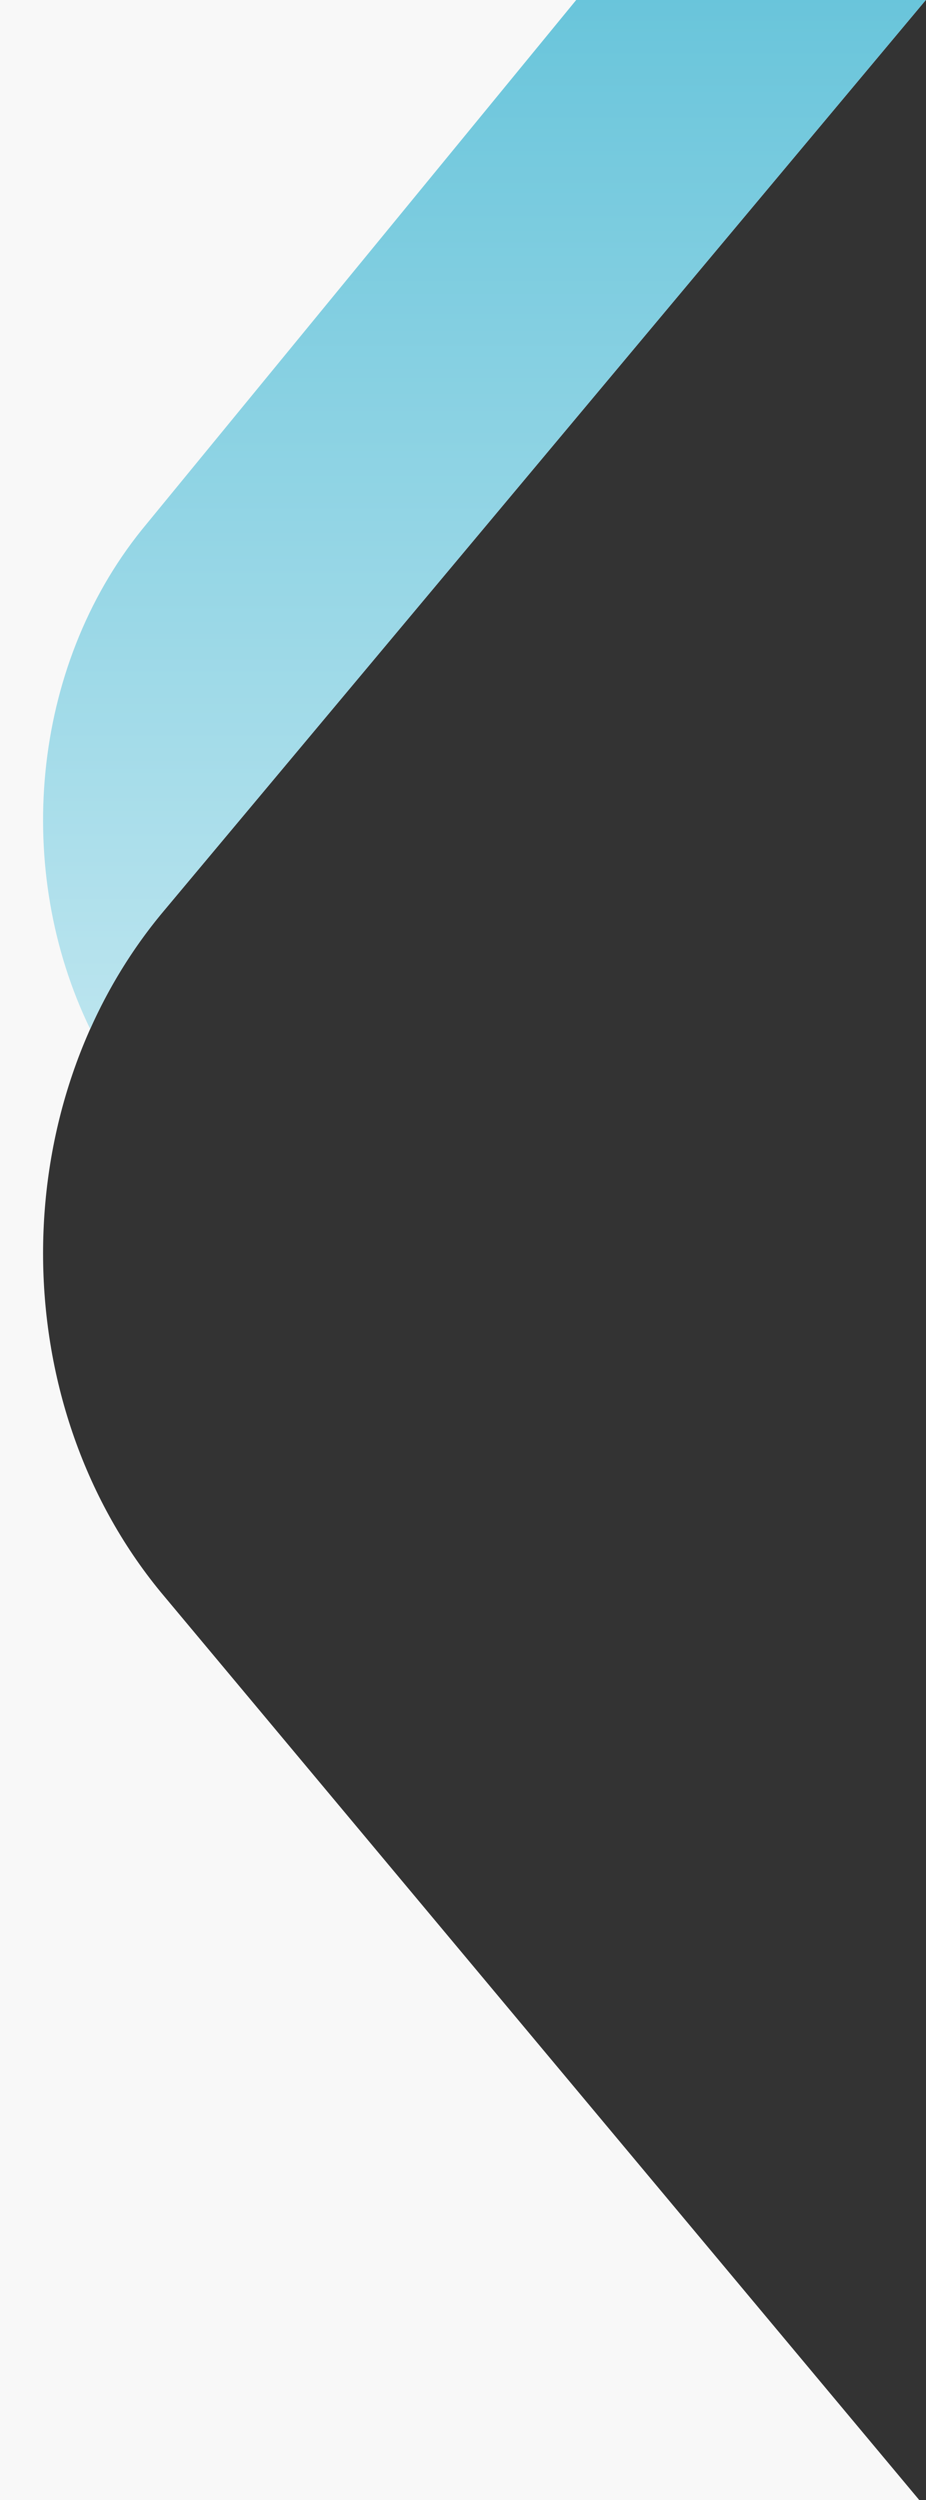
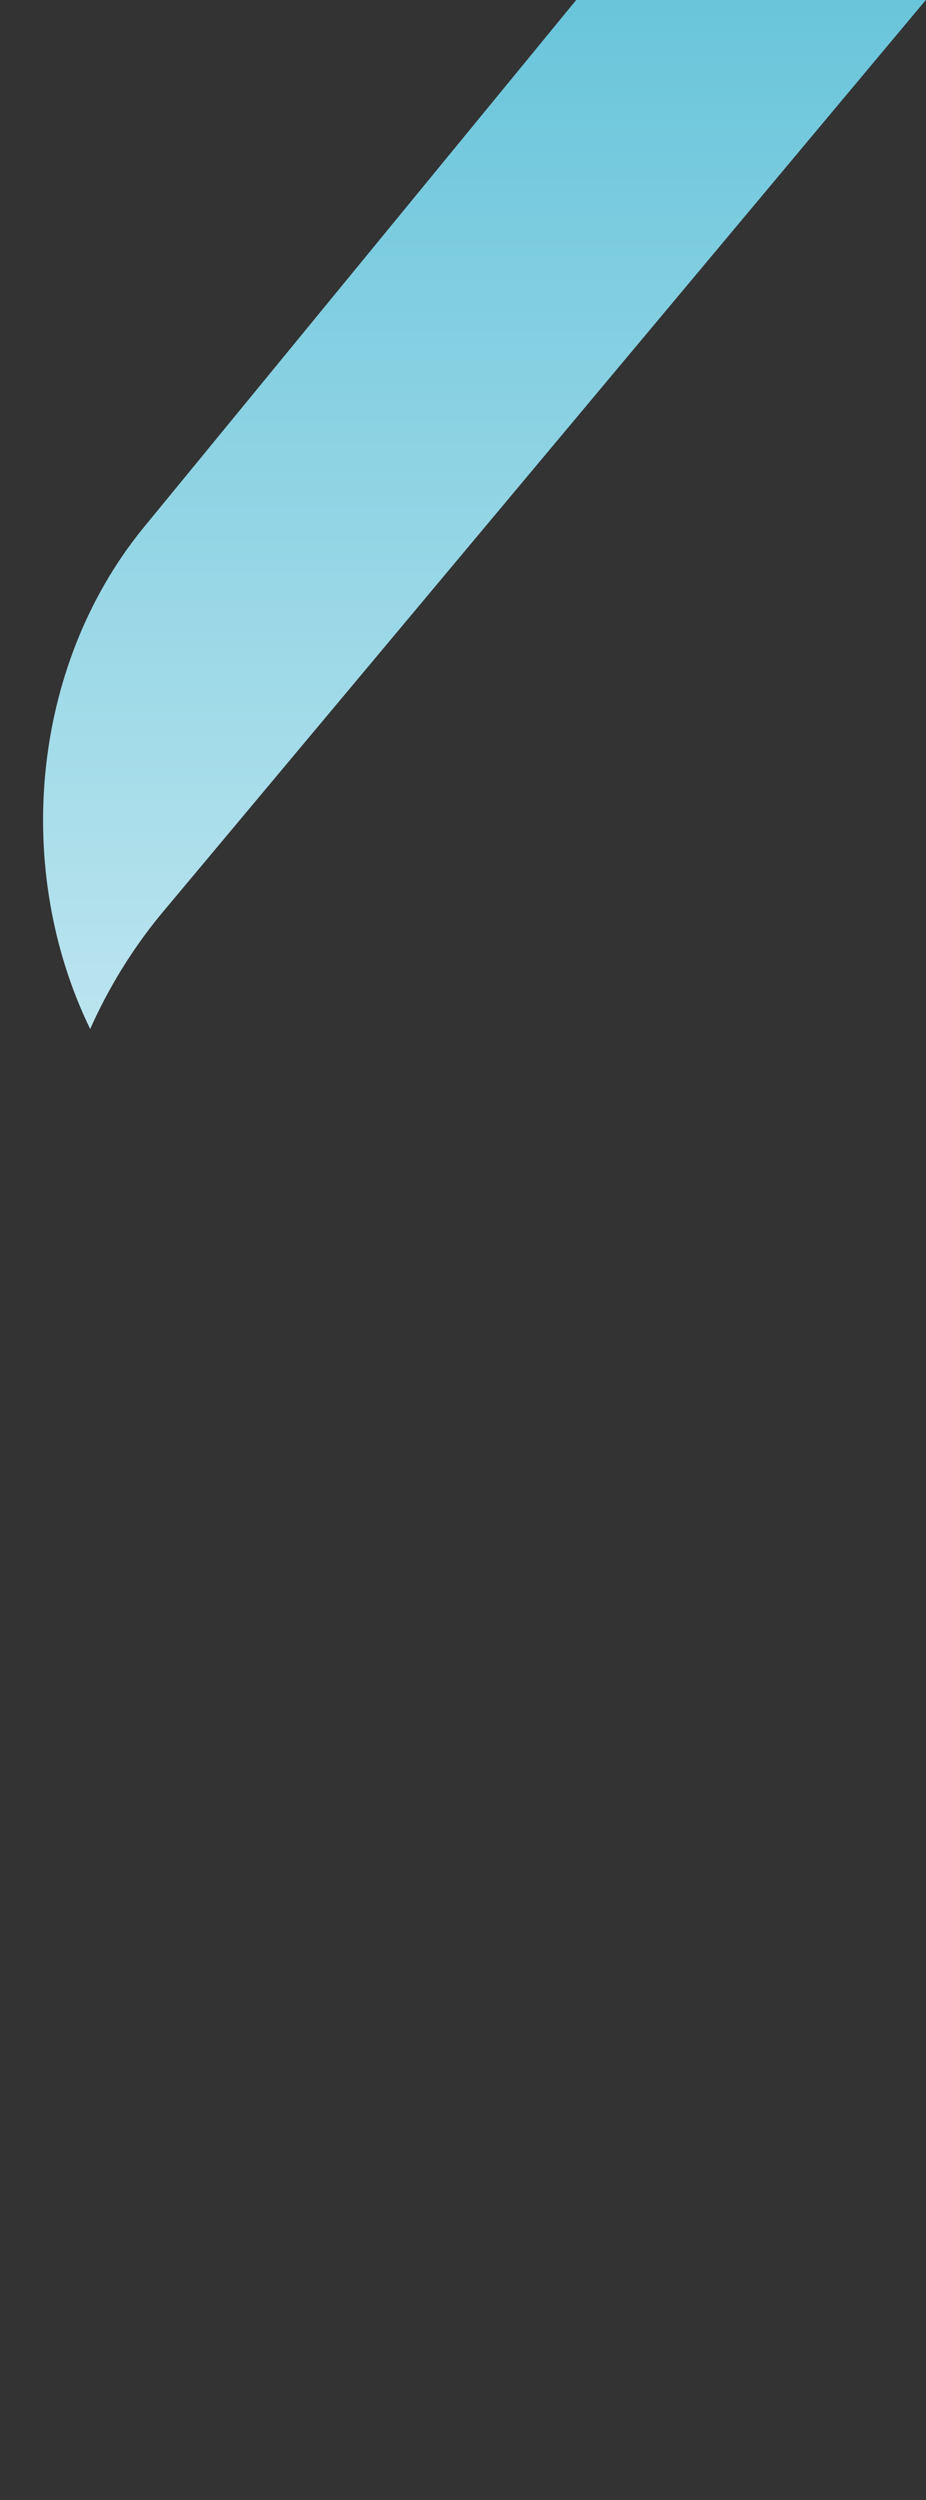
<svg xmlns="http://www.w3.org/2000/svg" width="301" height="812" viewBox="0 0 301 812" fill="none">
  <rect x="0" y="0" width="301" height="812" fill="#333333" stroke="none" />
-   <path fill-rule="evenodd" clip-rule="evenodd" d="M300.941 0H0V812H298.816L52.259 517.116C1.247 455.147 1.247 358.989 52.259 297.021L300.941 0Z" fill="#F8F8F8" />
  <path fill-rule="evenodd" clip-rule="evenodd" d="M29.311 334.208C35.239 320.941 42.888 308.404 52.259 297.021L300.941 0H187.298L46.188 171.948C9.93 216.886 4.304 282.771 29.311 334.208Z" fill="url(#paint0_linear_1569_4400)" />
  <defs>
    <linearGradient id="paint0_linear_1569_4400" x1="242" y1="-83" x2="242" y2="613.981" gradientUnits="userSpaceOnUse">
      <stop stop-color="#55BDD6" />
      <stop offset="1" stop-color="white" />
    </linearGradient>
  </defs>
</svg>